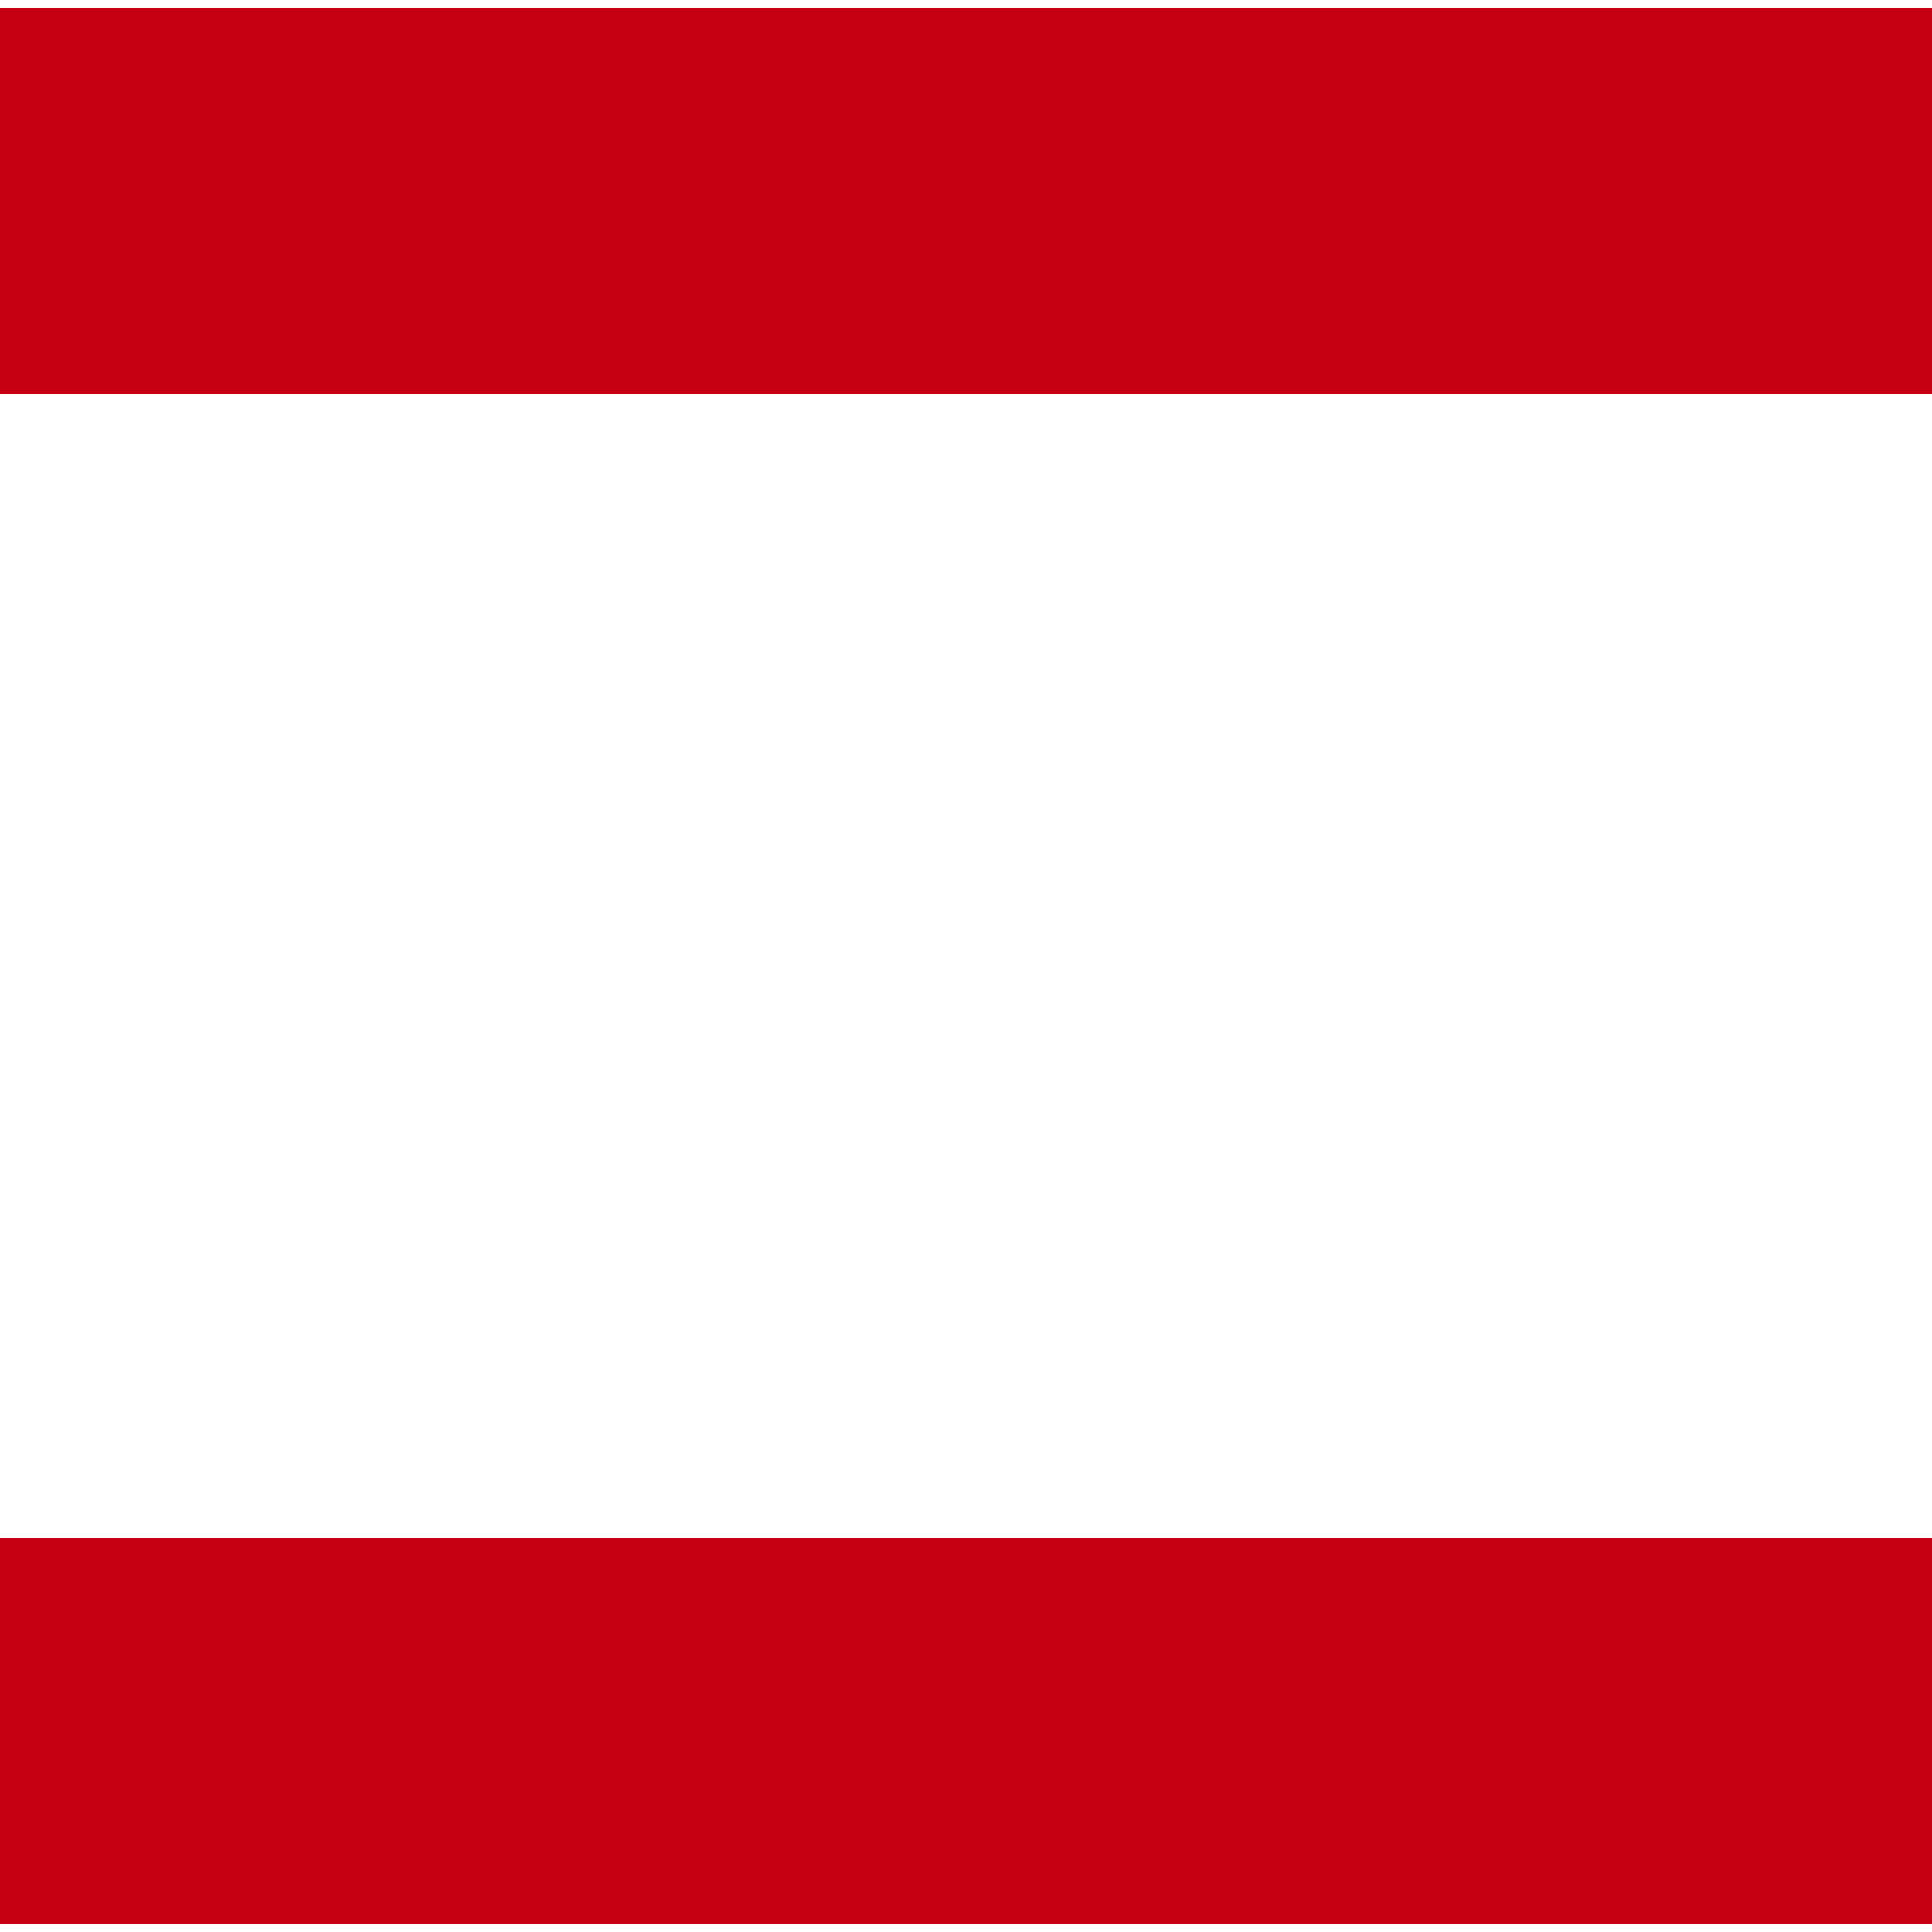
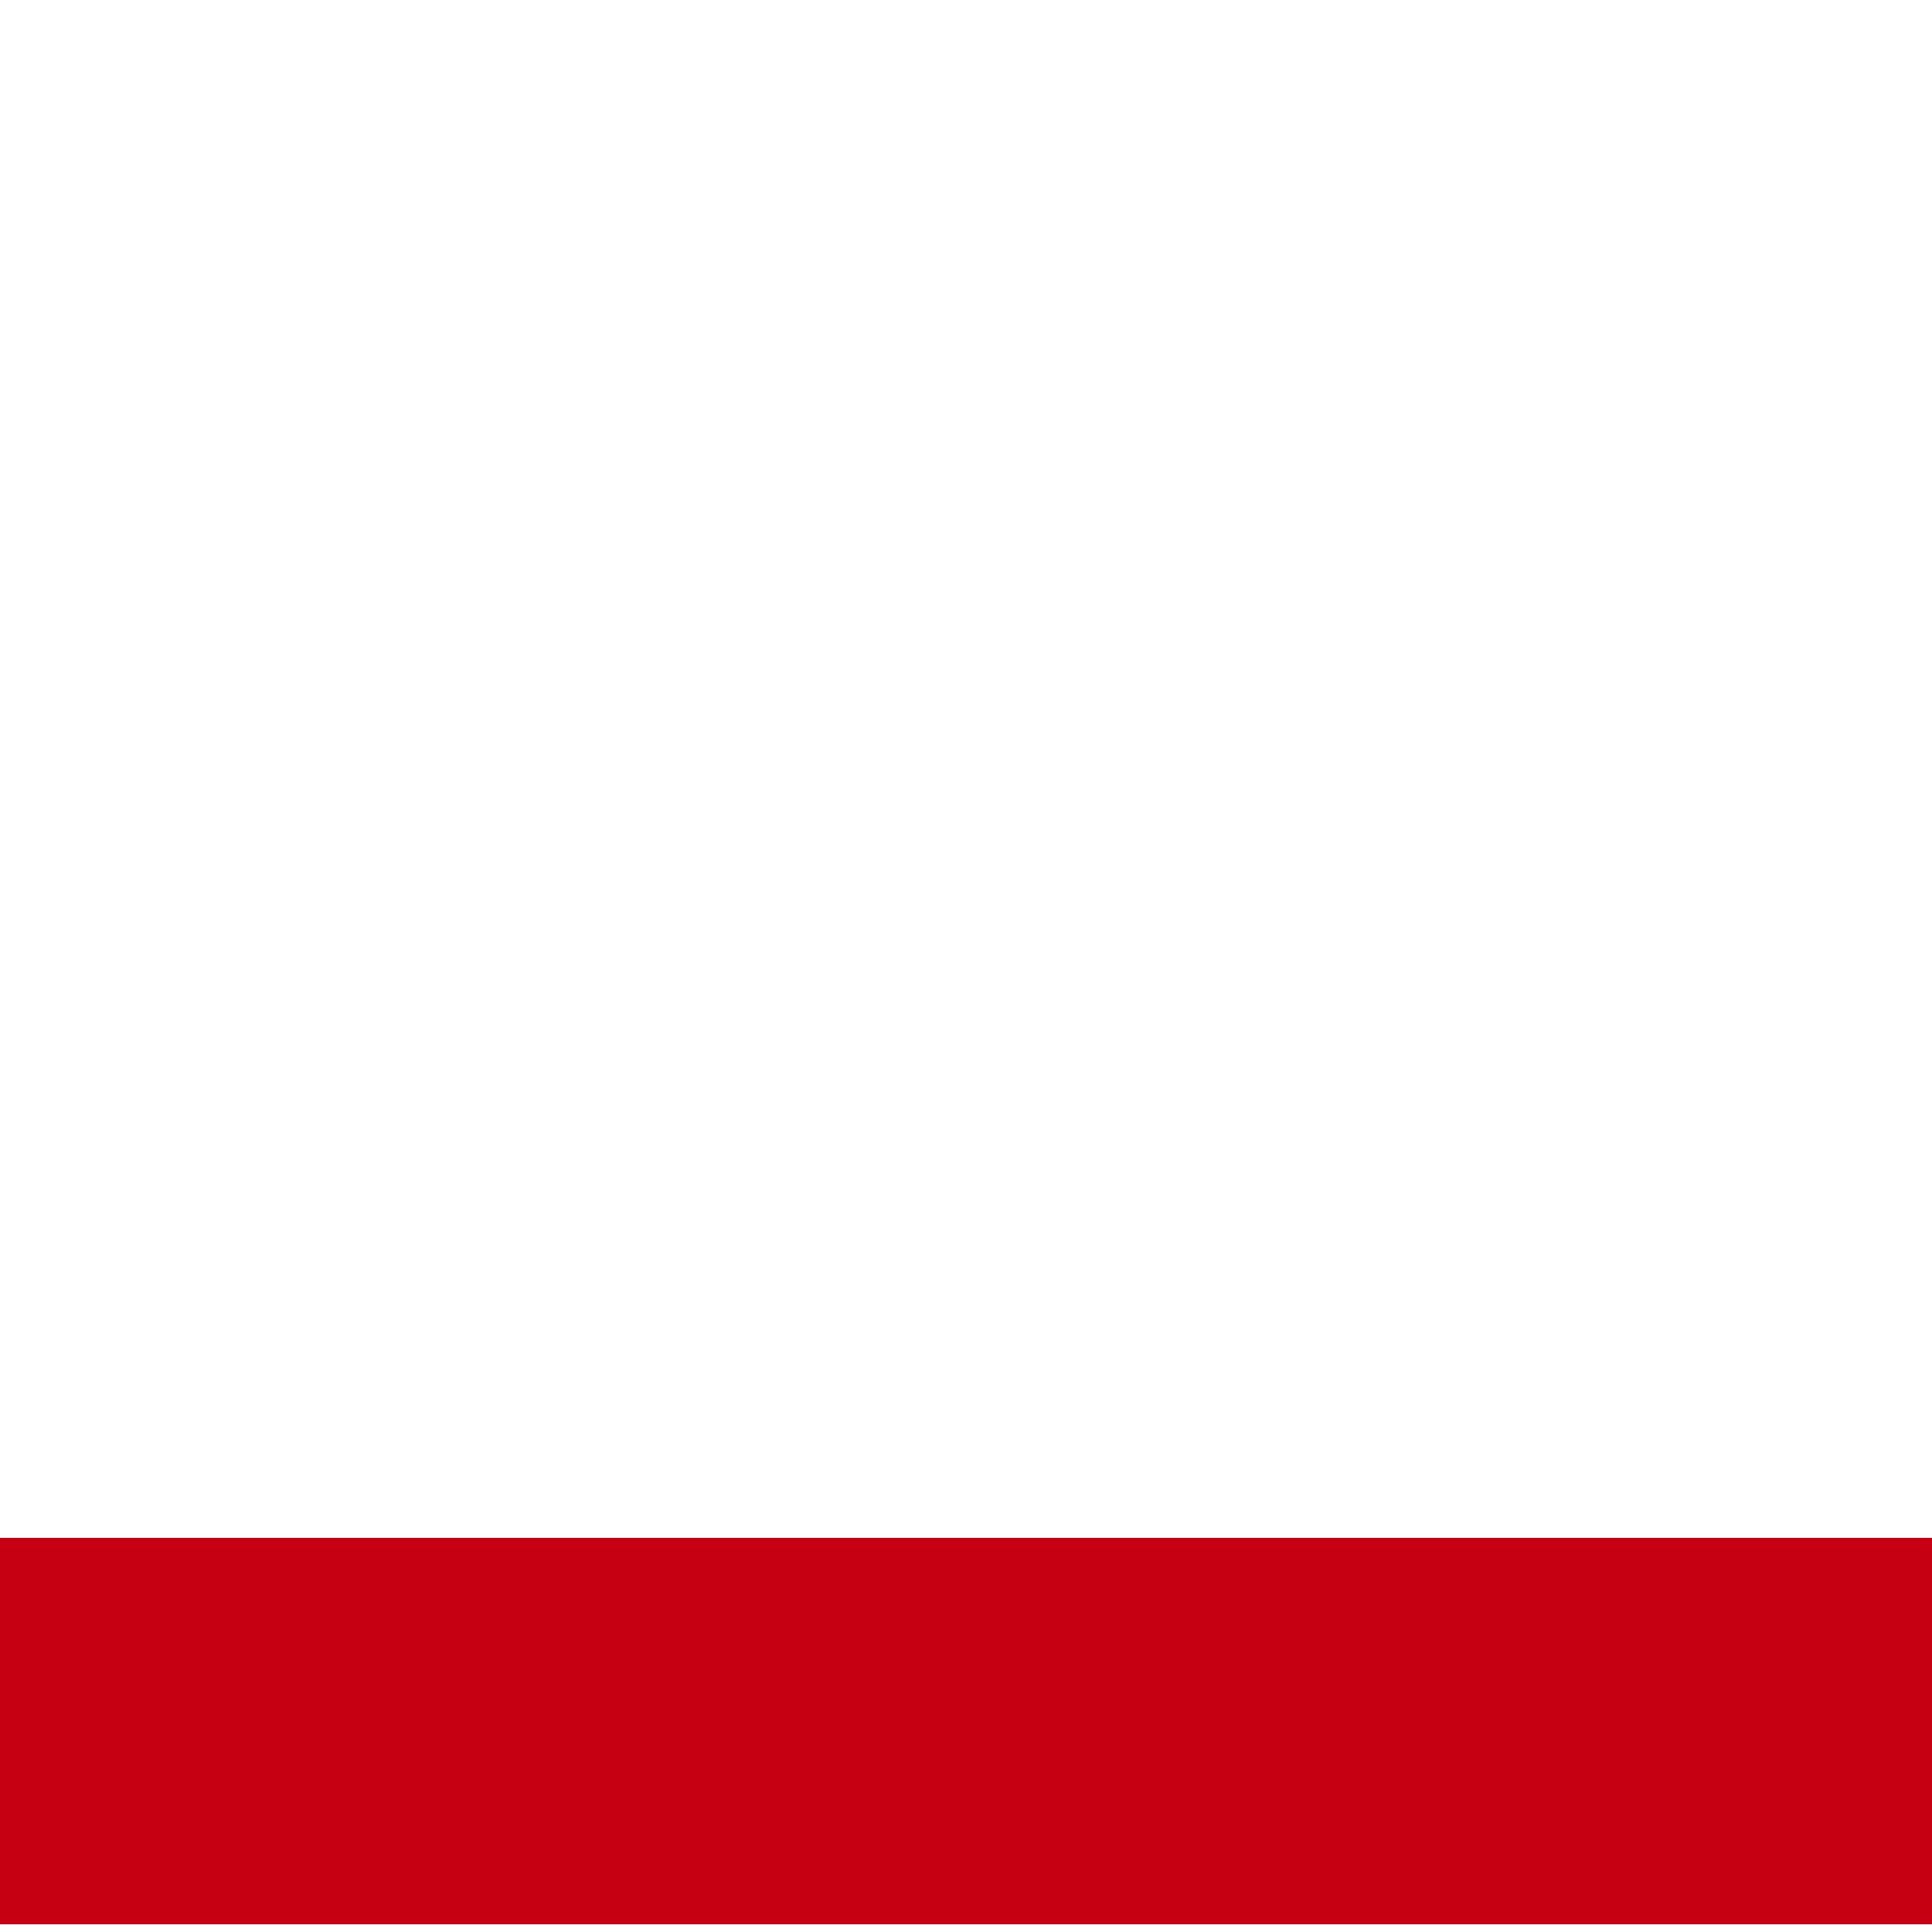
<svg xmlns="http://www.w3.org/2000/svg" id="_レイヤー_1" viewBox="0 0 5 5">
  <defs>
    <style>.cls-1{fill:none;stroke:#c60012;stroke-miterlimit:10;}</style>
  </defs>
-   <line class="cls-1" y1=".52" x2="5" y2=".52" />
  <line class="cls-1" y1="4.48" x2="5" y2="4.48" />
</svg>